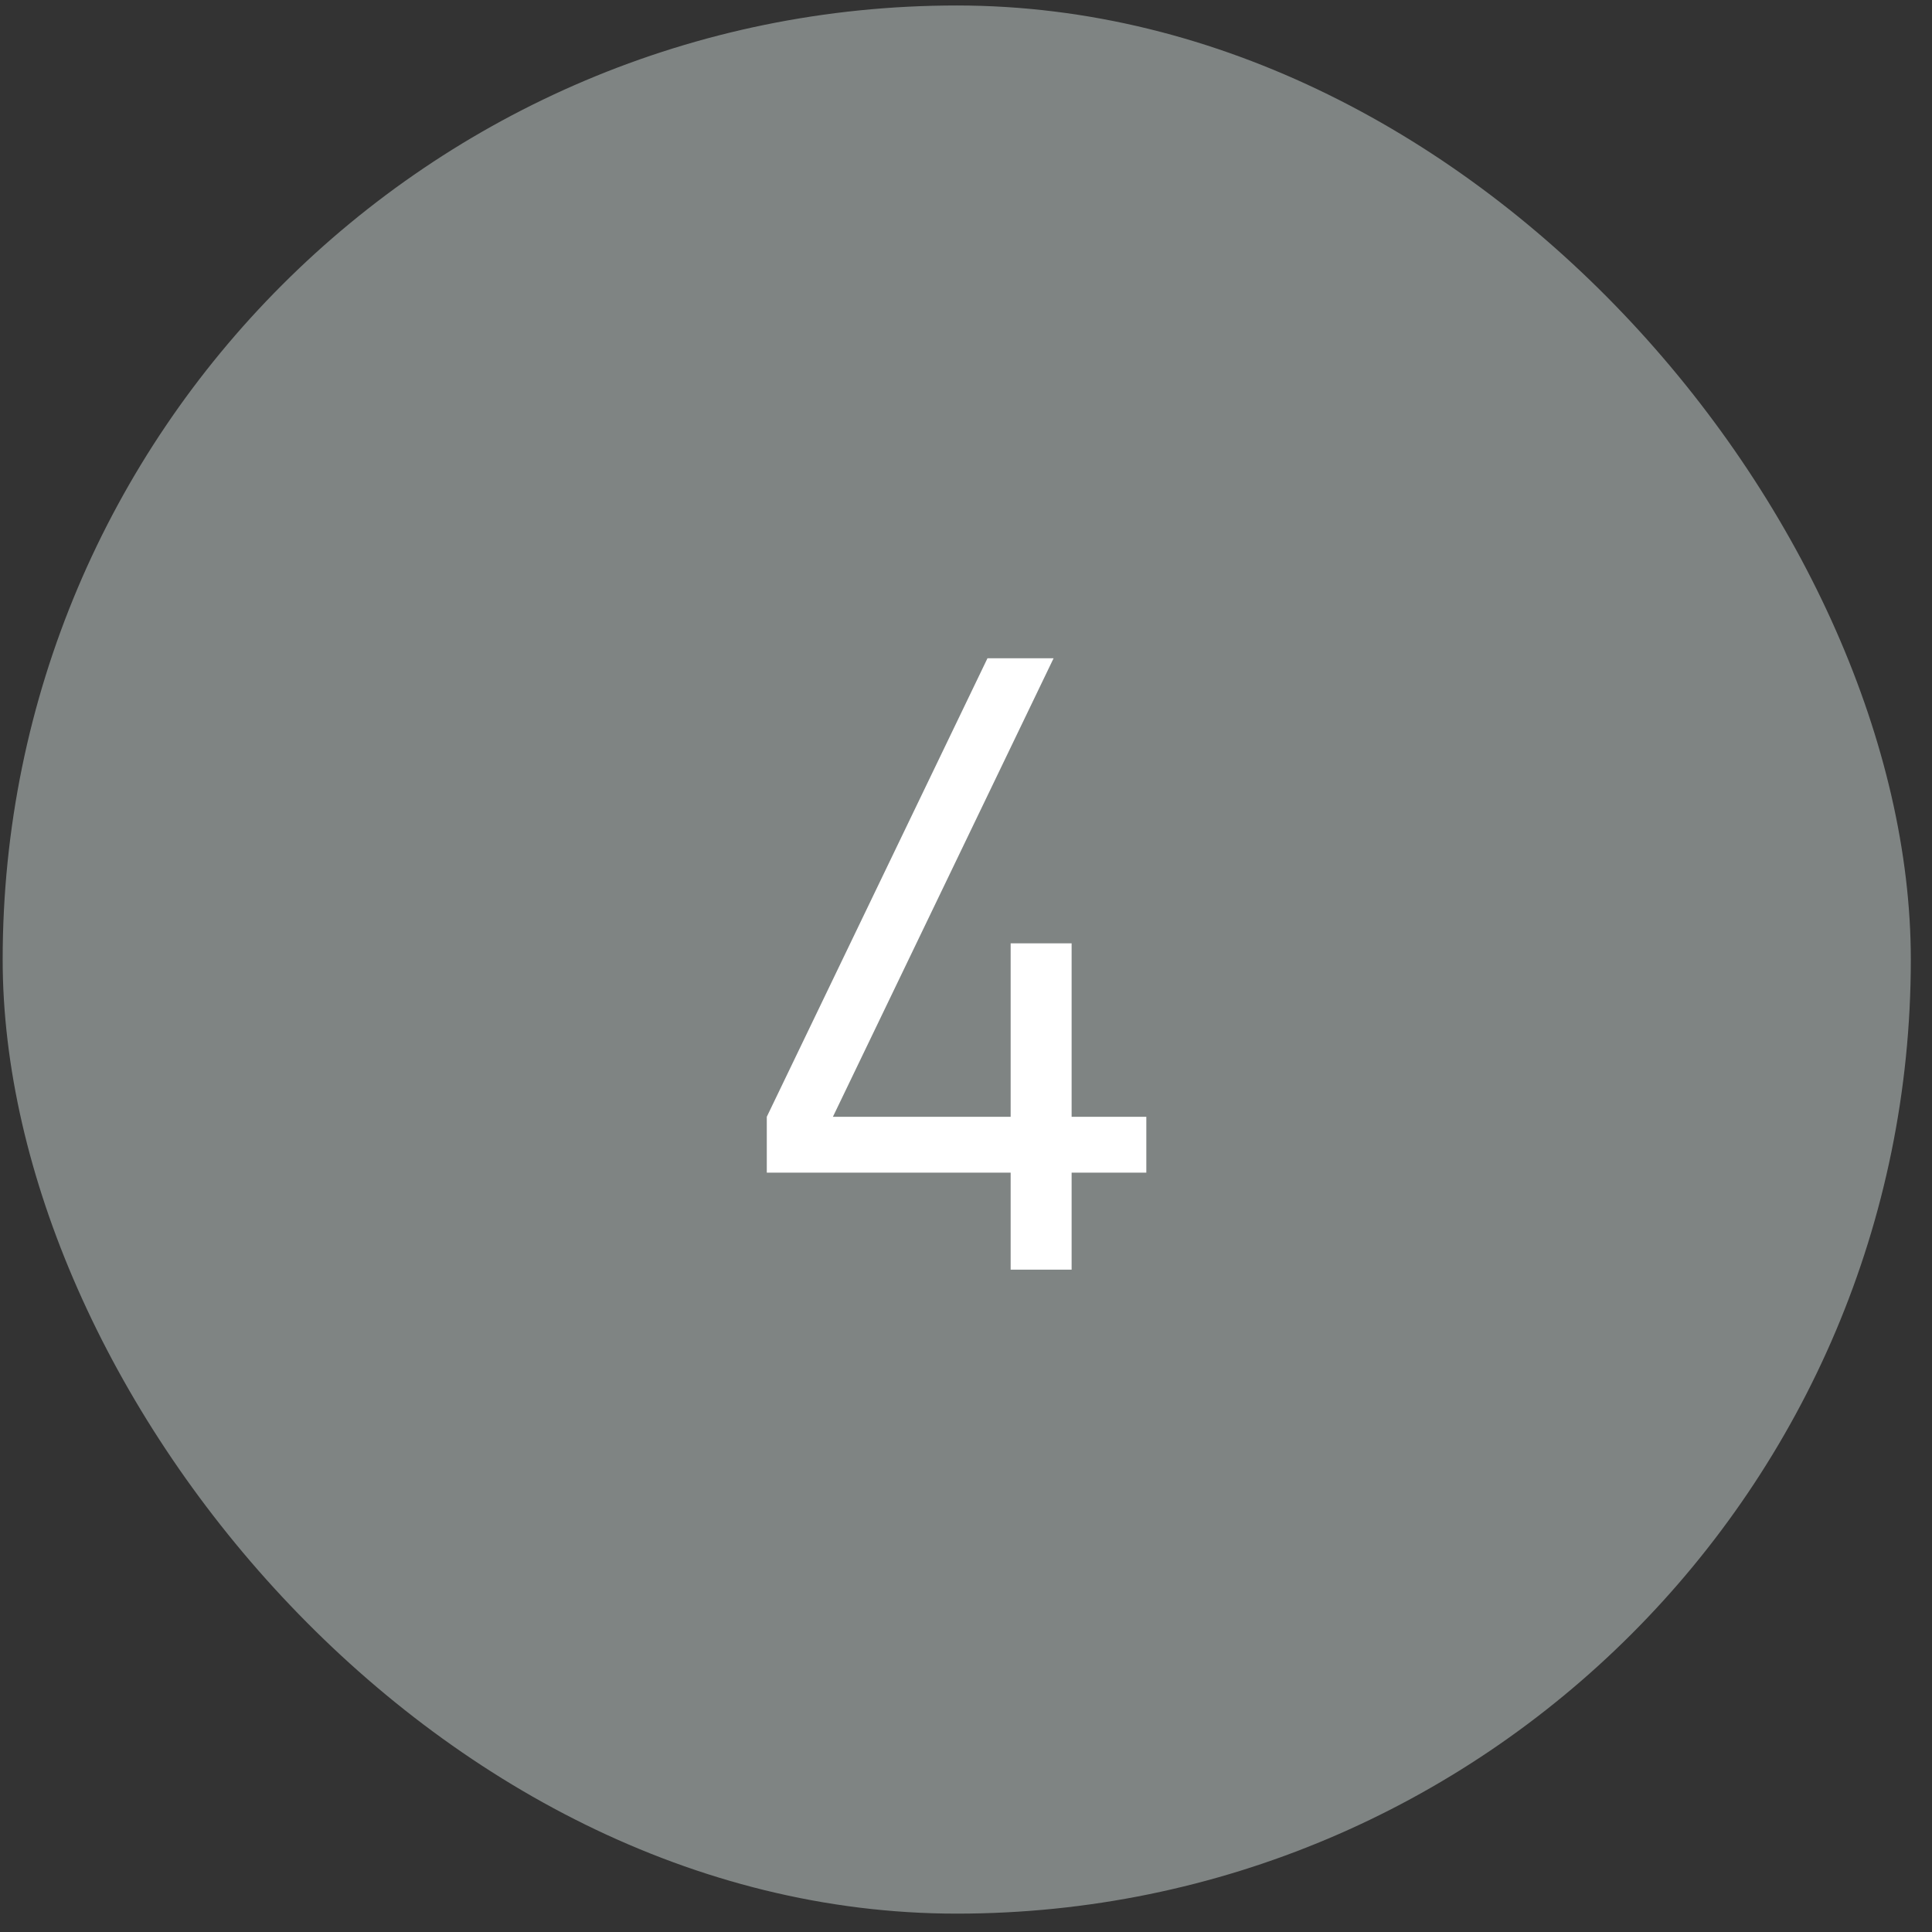
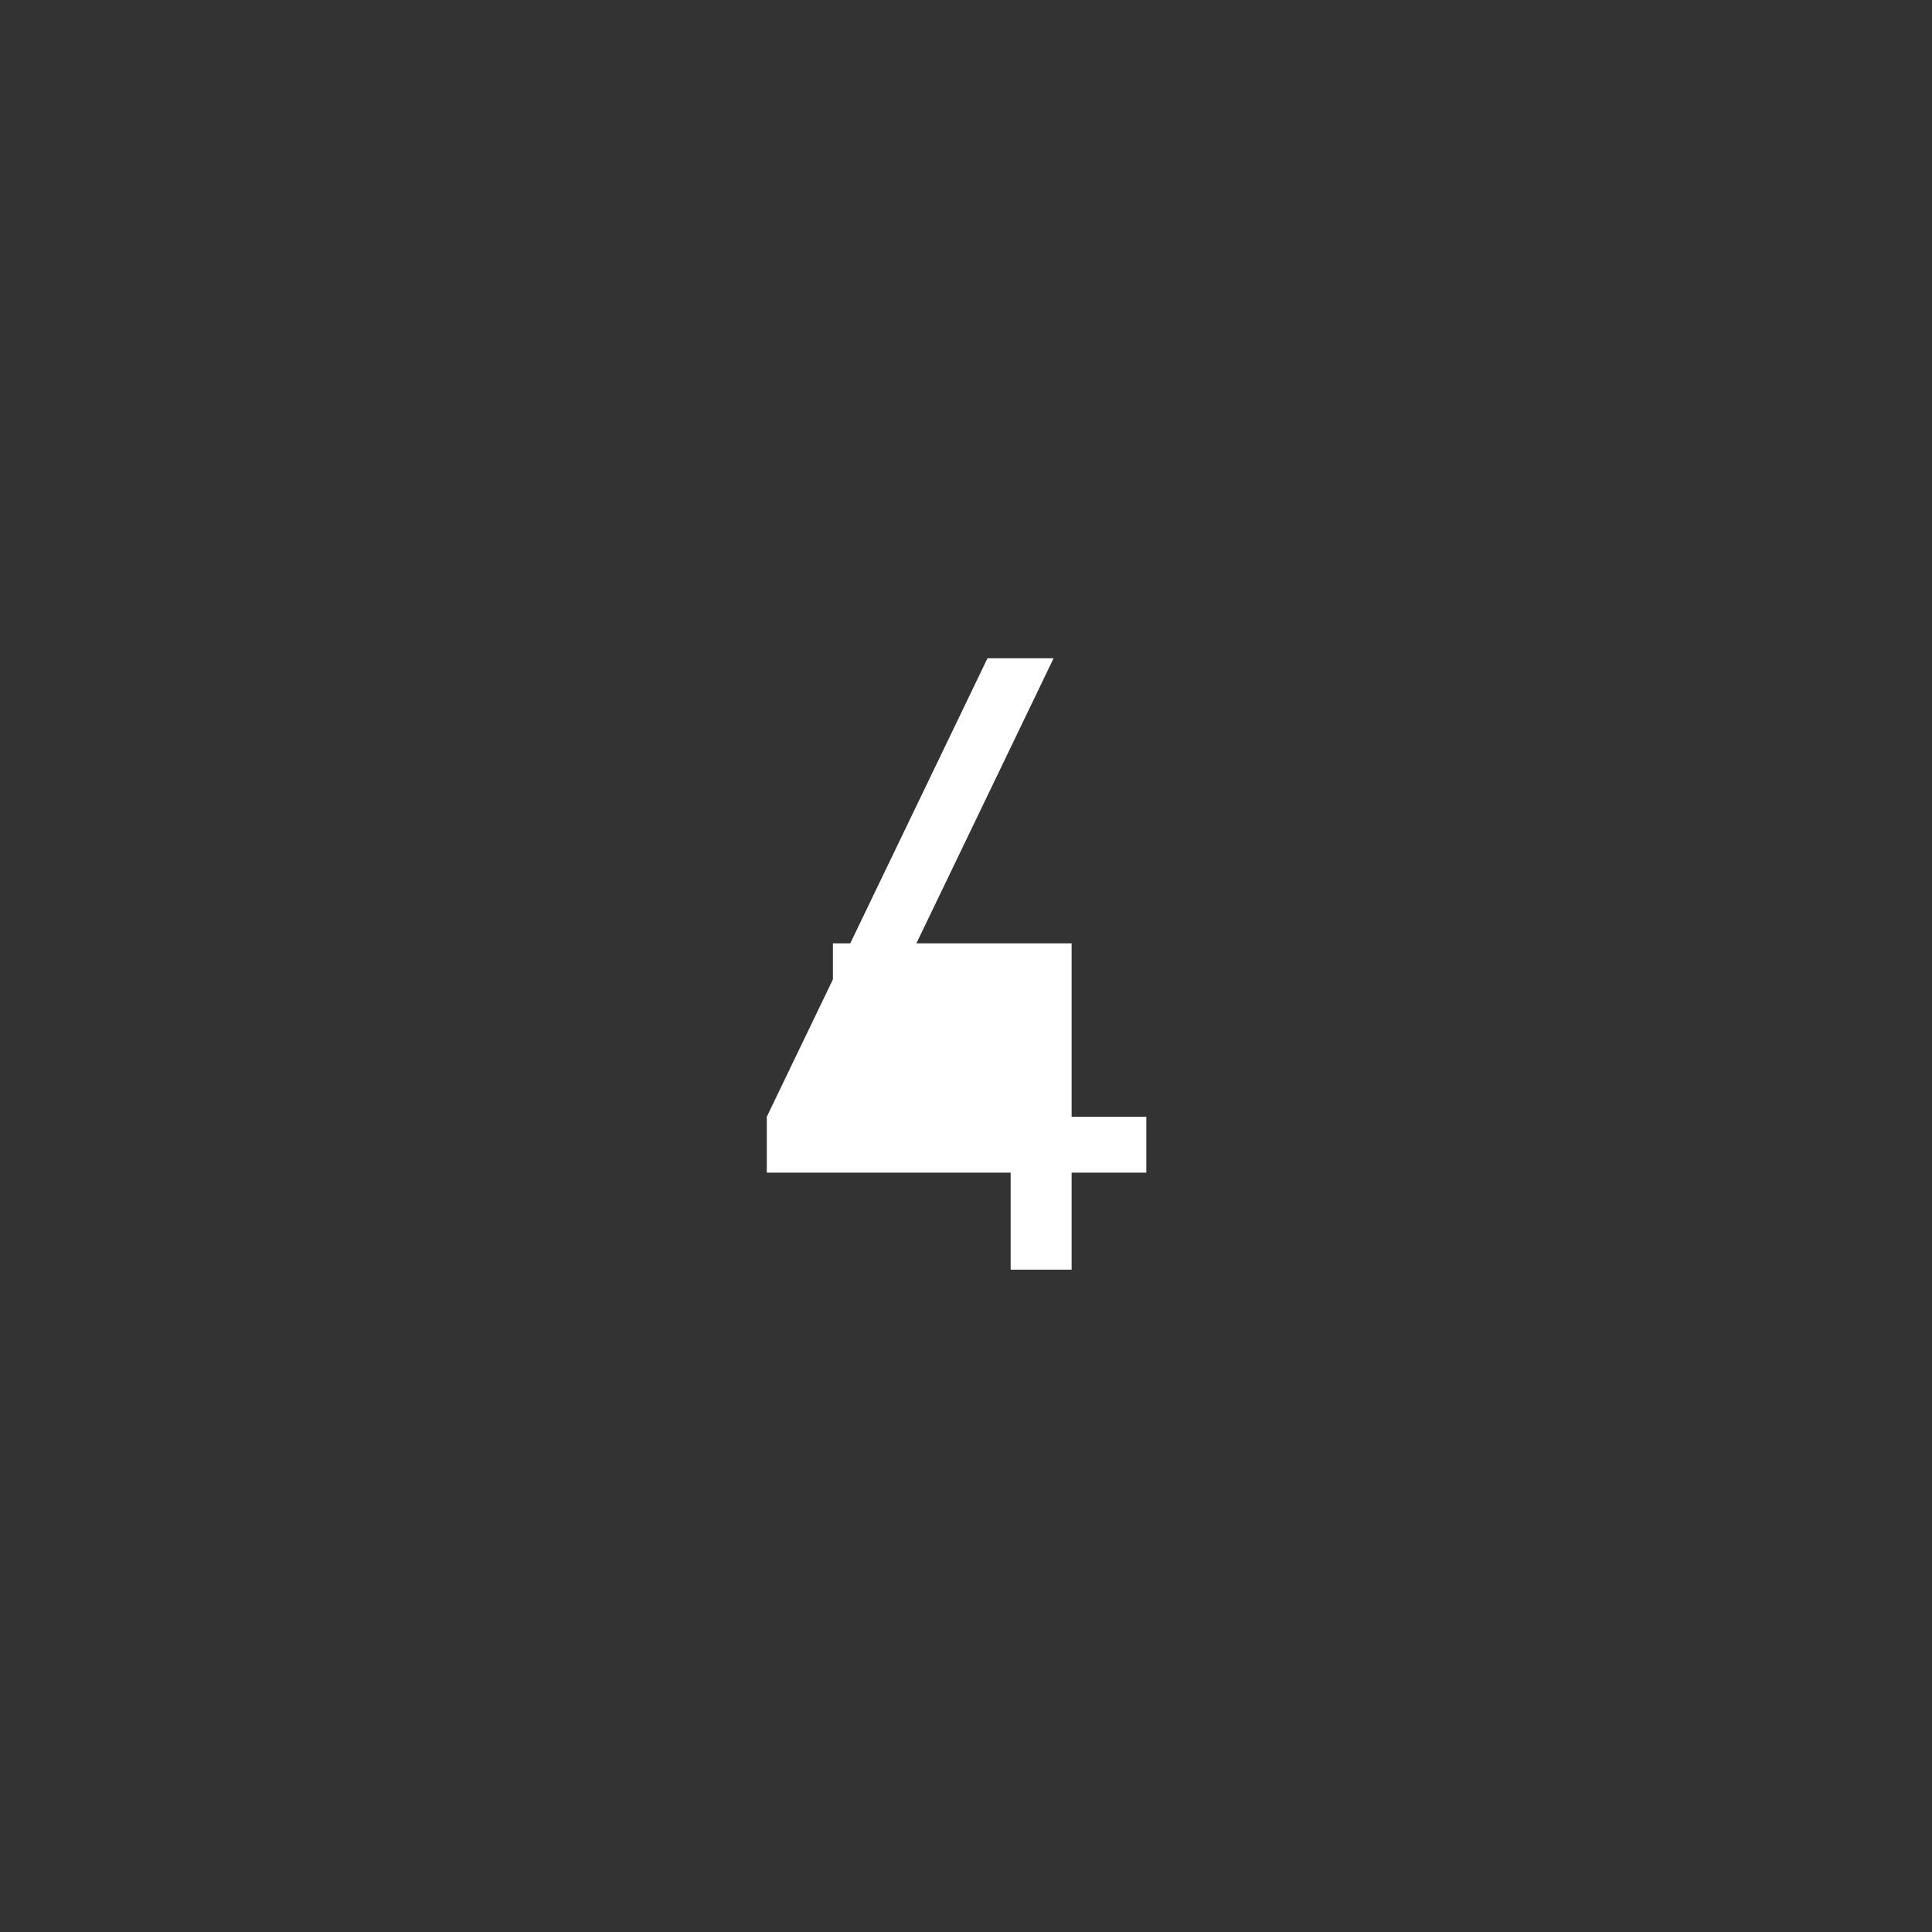
<svg xmlns="http://www.w3.org/2000/svg" width="81" height="81" viewBox="0 0 81 81" fill="none">
  <rect x="0" y="0" width="81" height="81" fill="#333333" stroke="none" />
-   <rect x="0.112" y="0.23" width="80" height="80" rx="40" fill="#7F8483" />
-   <path d="M44.928 49.163V53.23H42.372V49.163H32.148V46.822L41.4 27.599H44.172L34.92 46.822H42.372V39.55H44.928V46.822H48.06V49.163H44.928Z" fill="white" />
+   <path d="M44.928 49.163V53.23H42.372V49.163H32.148V46.822L41.4 27.599H44.172L34.92 46.822V39.55H44.928V46.822H48.06V49.163H44.928Z" fill="white" />
</svg>